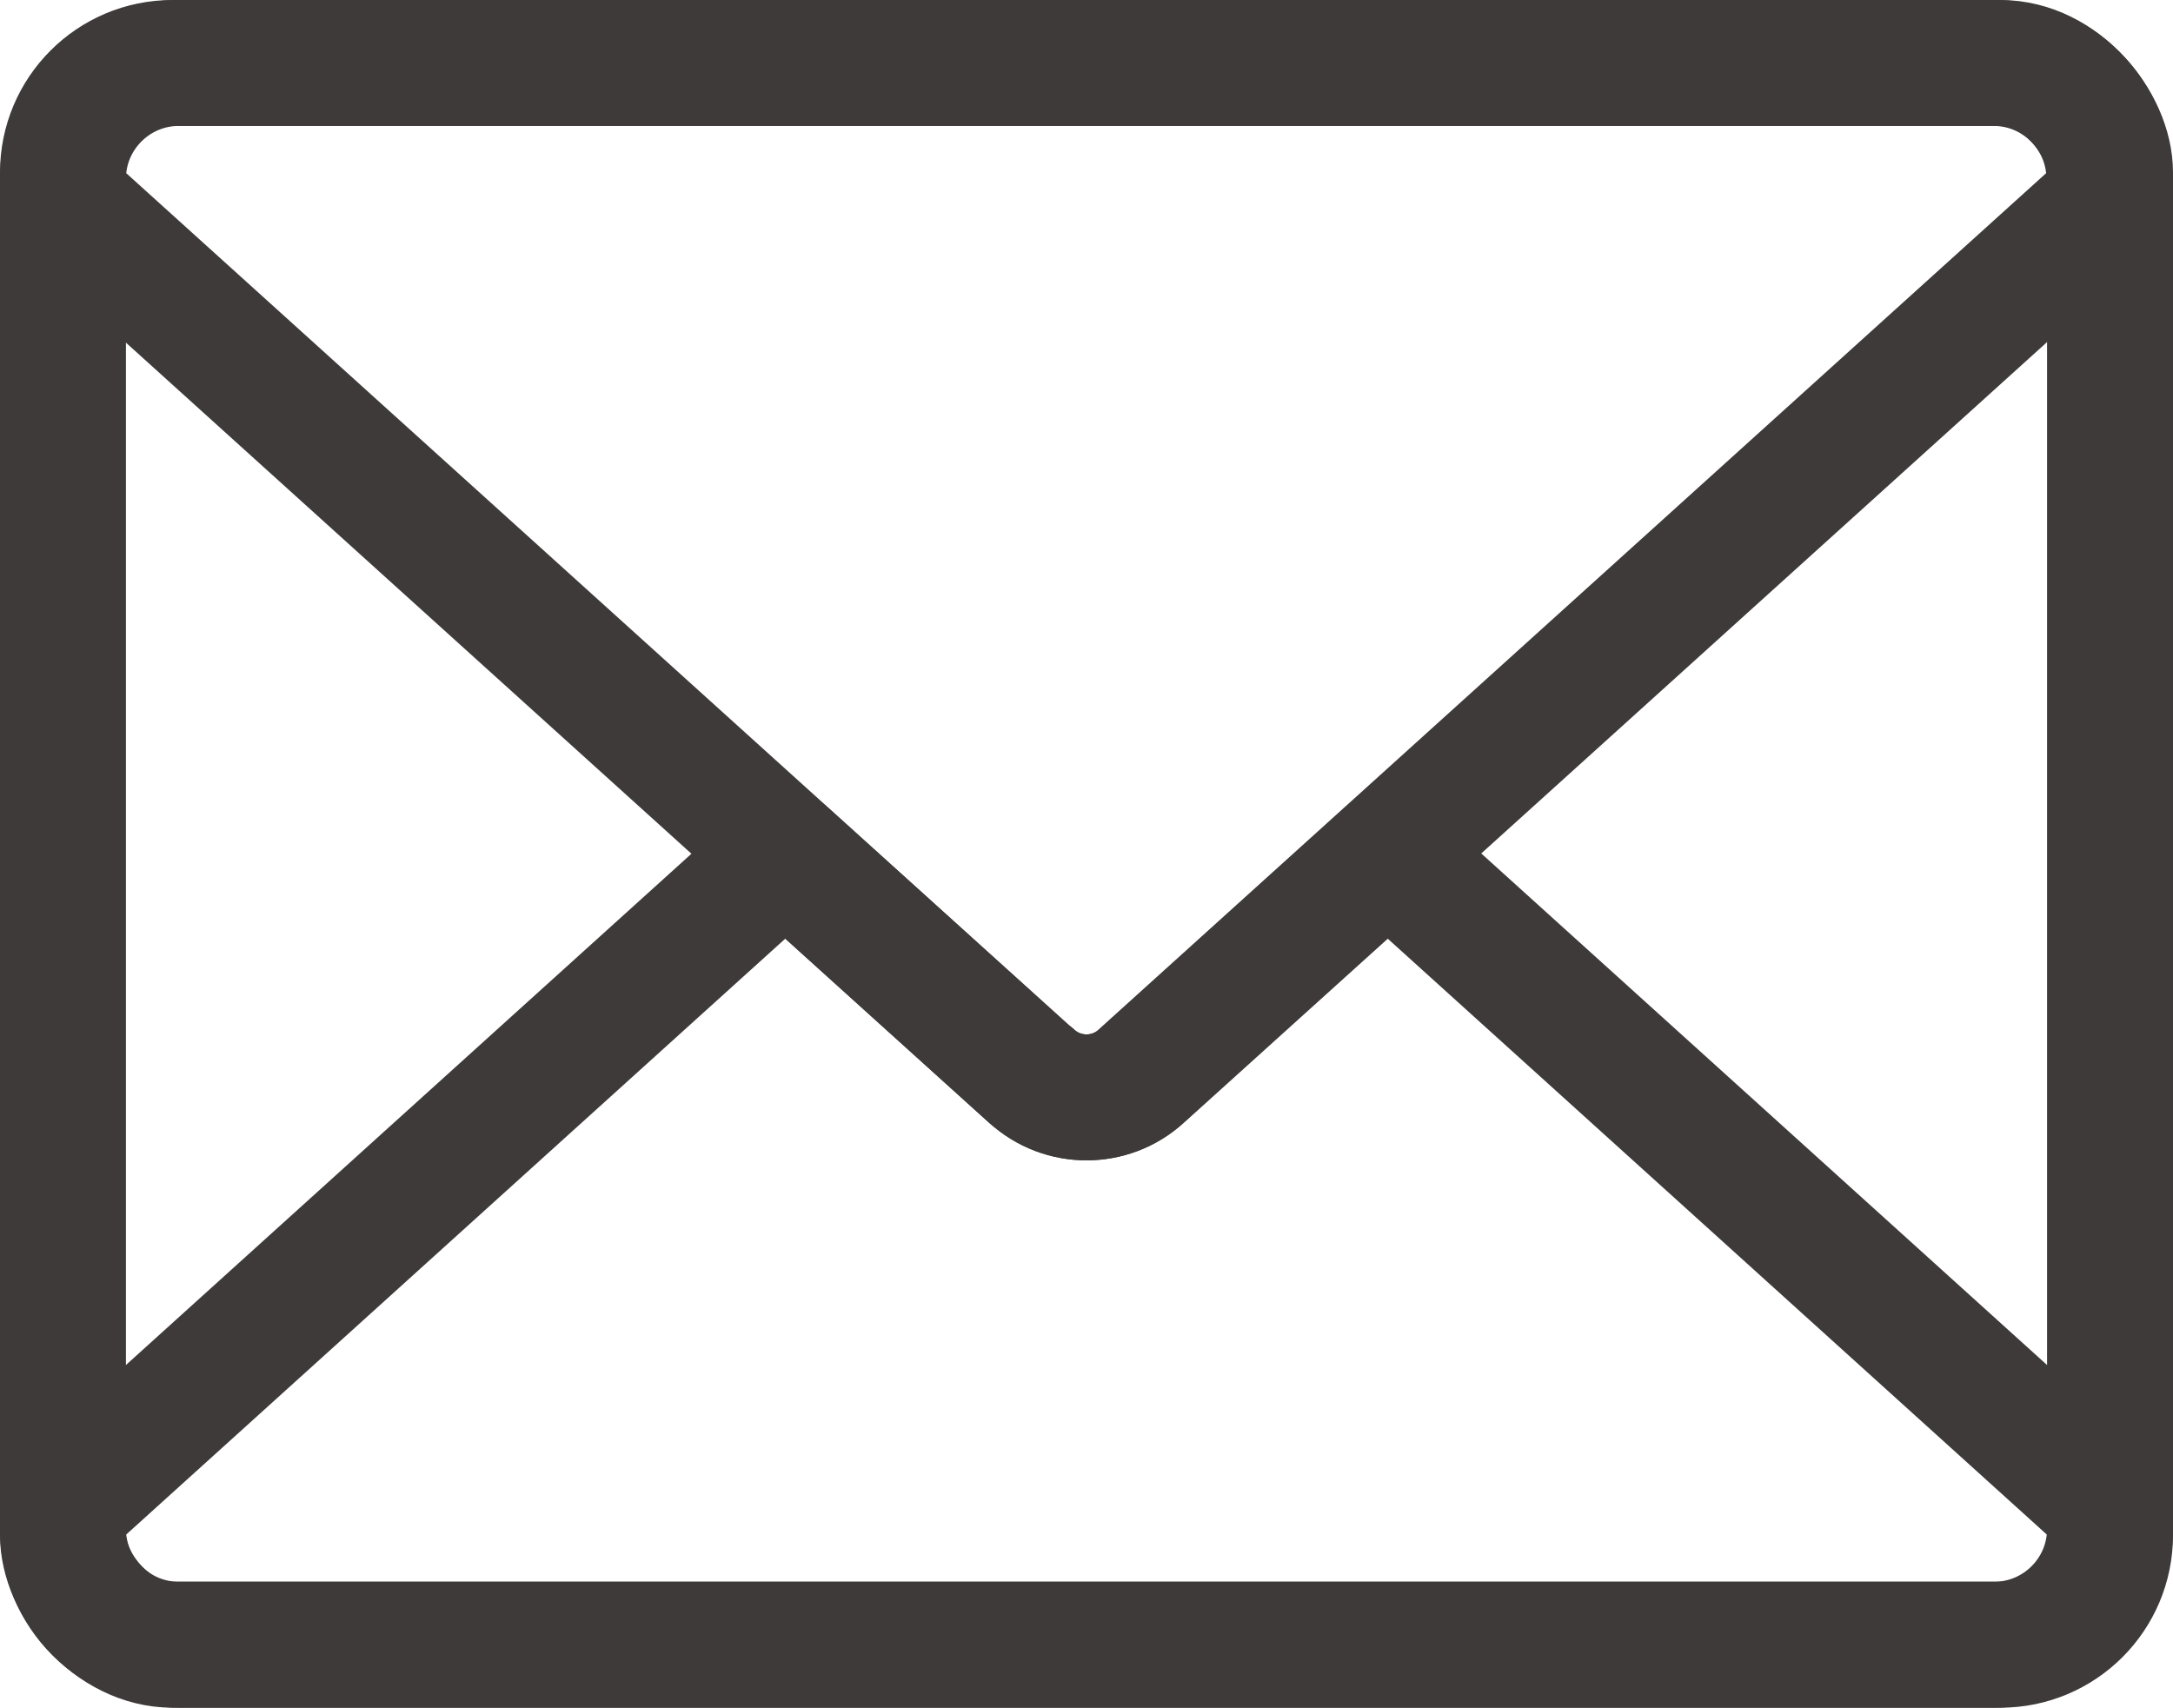
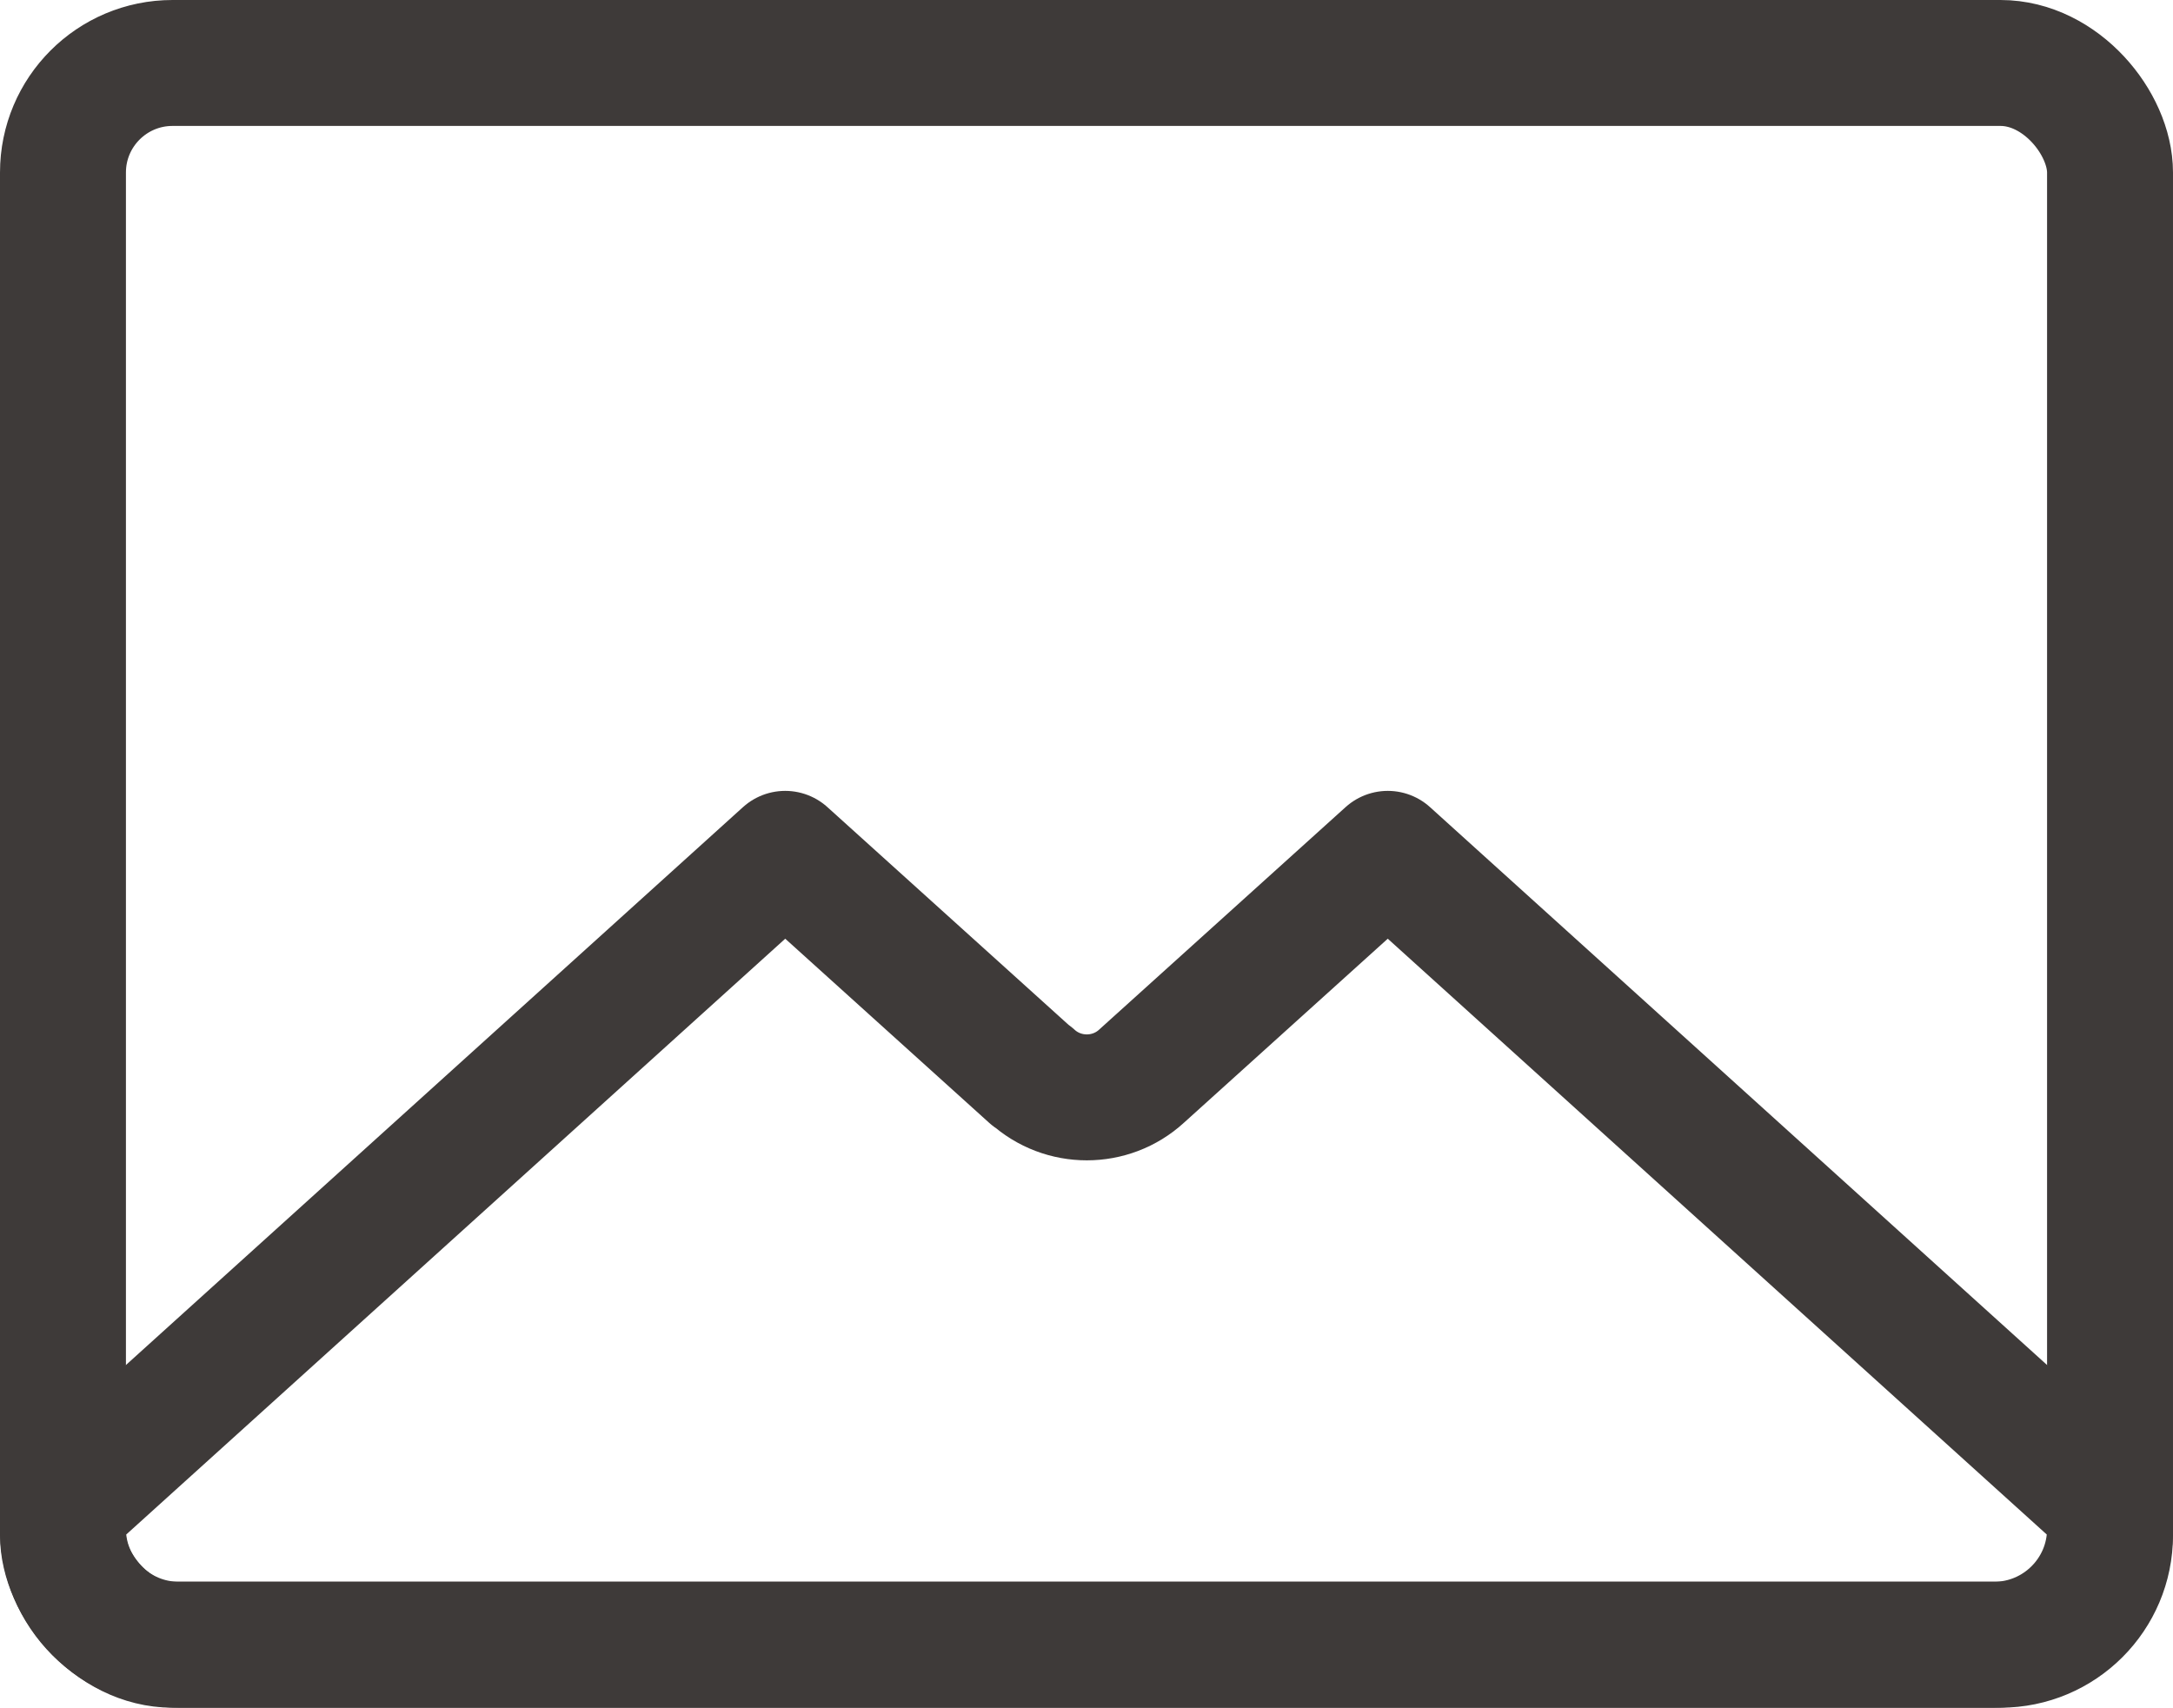
<svg xmlns="http://www.w3.org/2000/svg" id="Layer_2" data-name="Layer 2" viewBox="0 0 34.51 27.12">
  <defs>
    <style>
      .cls-1 {
        fill: none;
        stroke: #3e3a39;
        stroke-linecap: round;
        stroke-linejoin: round;
        stroke-width: 2px;
      }
    </style>
  </defs>
  <g id="design">
    <g>
      <rect class="cls-1" x="1" y="1" width="32.51" height="25.12" rx="1.74" ry="1.74" />
-       <path class="cls-1" d="M31.67,1H2.84c-1.01,0-1.84.82-1.84,1.84v.35l15.38,13.9c.49.45,1.25.45,1.74,0l15.38-13.9v-.35c0-1.01-.82-1.84-1.84-1.84Z" />
      <path class="cls-1" d="M16.38,17.09l-3.91-3.53L1,23.93v.35c0,1.01.82,1.84,1.84,1.84h28.83c1.01,0,1.84-.82,1.84-1.84v-.35l-11.47-10.37-3.91,3.53c-.49.45-1.25.45-1.74,0Z" />
    </g>
  </g>
</svg>